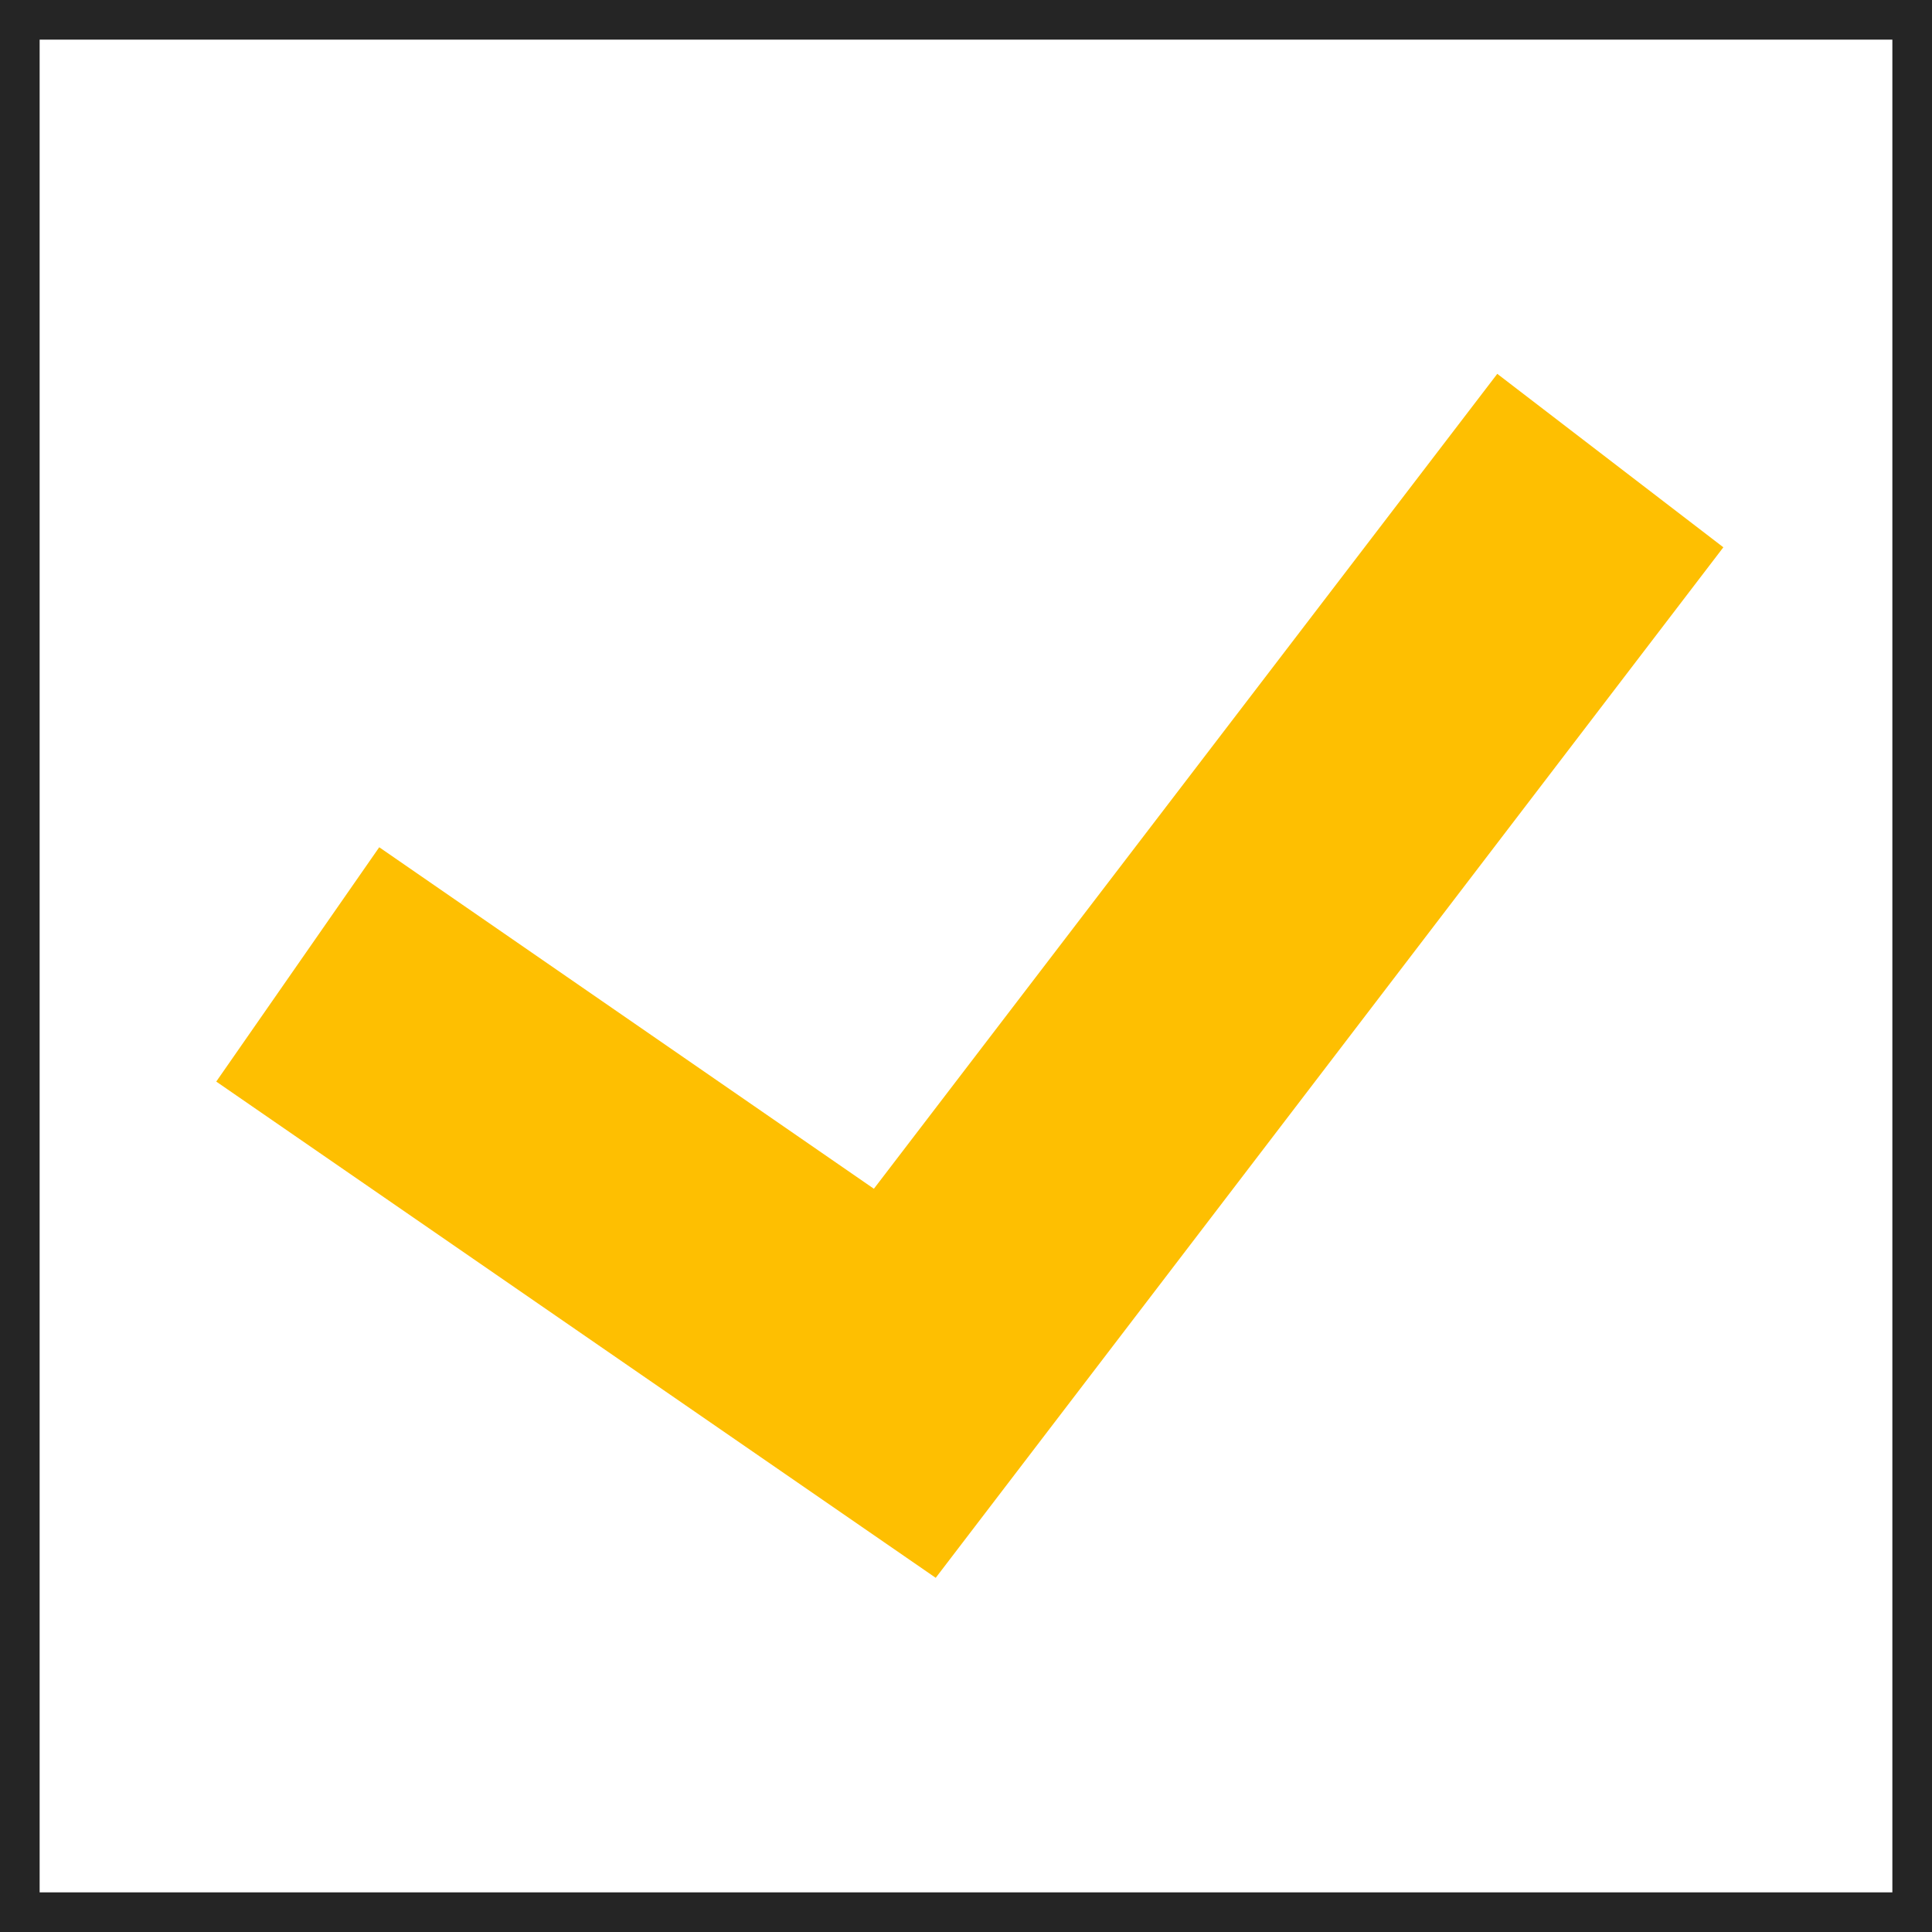
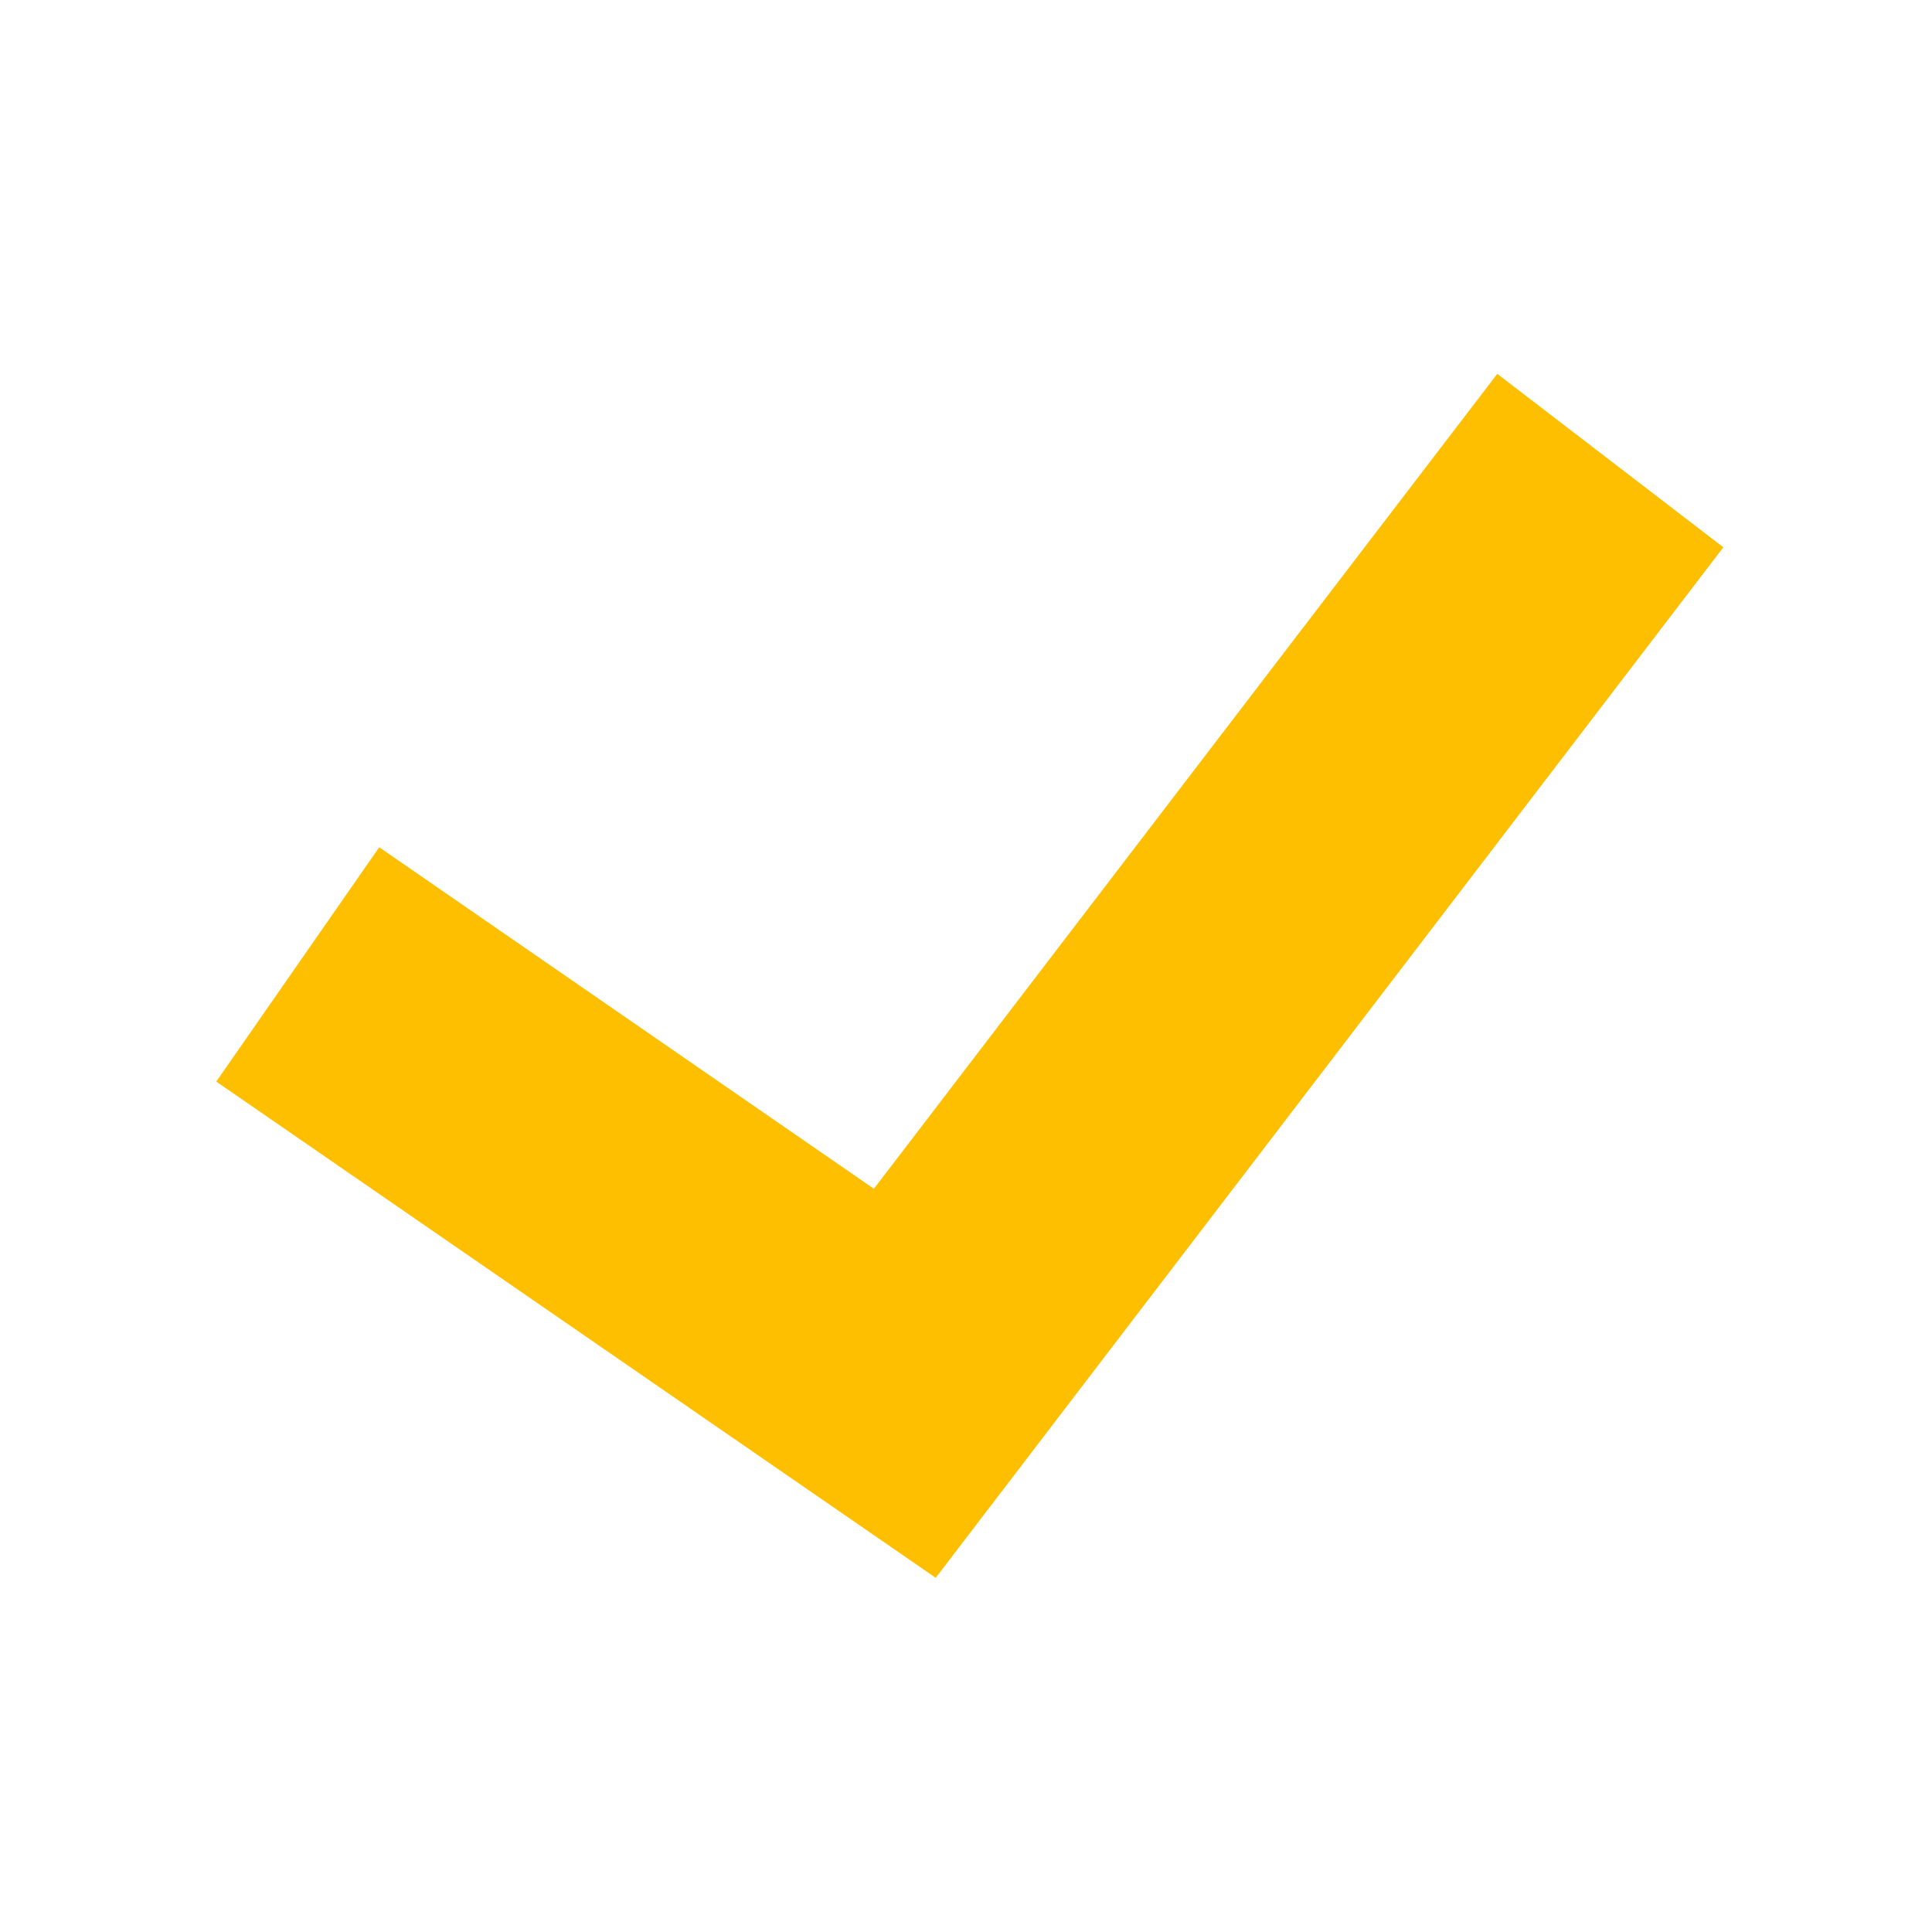
<svg xmlns="http://www.w3.org/2000/svg" id="Layer_2" viewBox="0 0 60.93 60.93">
  <defs>
    <style>.lsa-1{fill:#febf01;}.lsa-2{fill:#252525;}</style>
  </defs>
  <g id="check_new_001">
-     <path id="check_inside_2" class="lsa-2" d="M0,0V60.93H60.93V0H0ZM59.68,59.68H1.25V1.25H59.68V59.68Z" />
    <polygon id="checnk_inaide_1" class="lsa-1" points="47.22 11.79 27.56 37.49 11.96 26.72 6.82 34.11 29.51 49.76 54.35 17.26 47.22 11.79" />
  </g>
</svg>